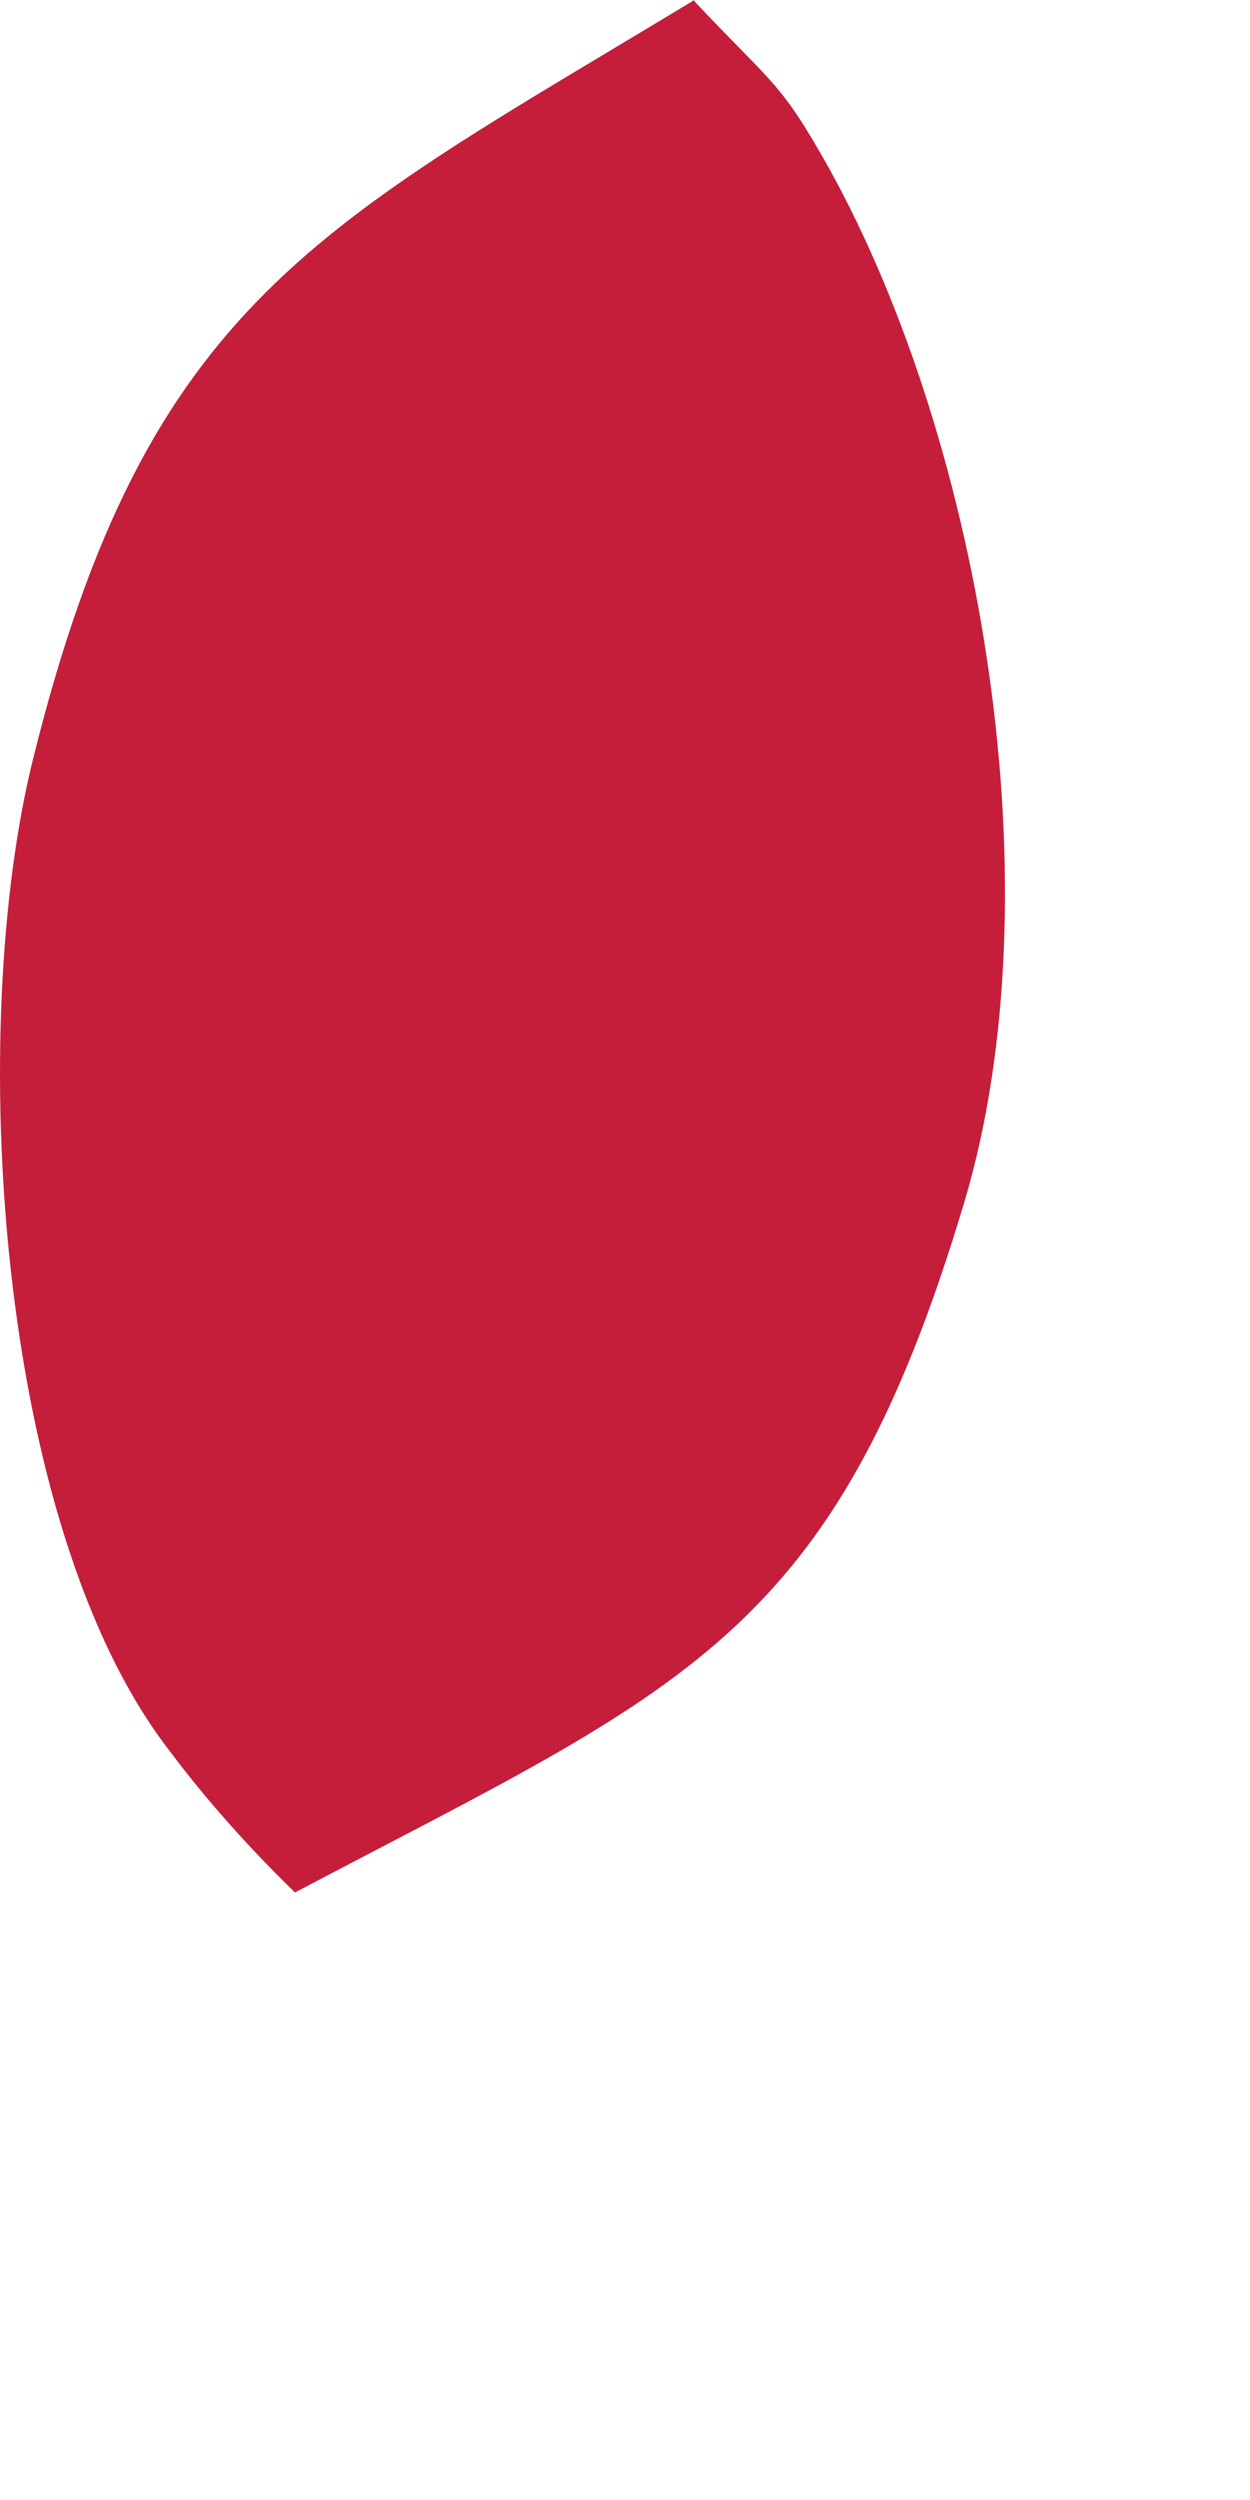
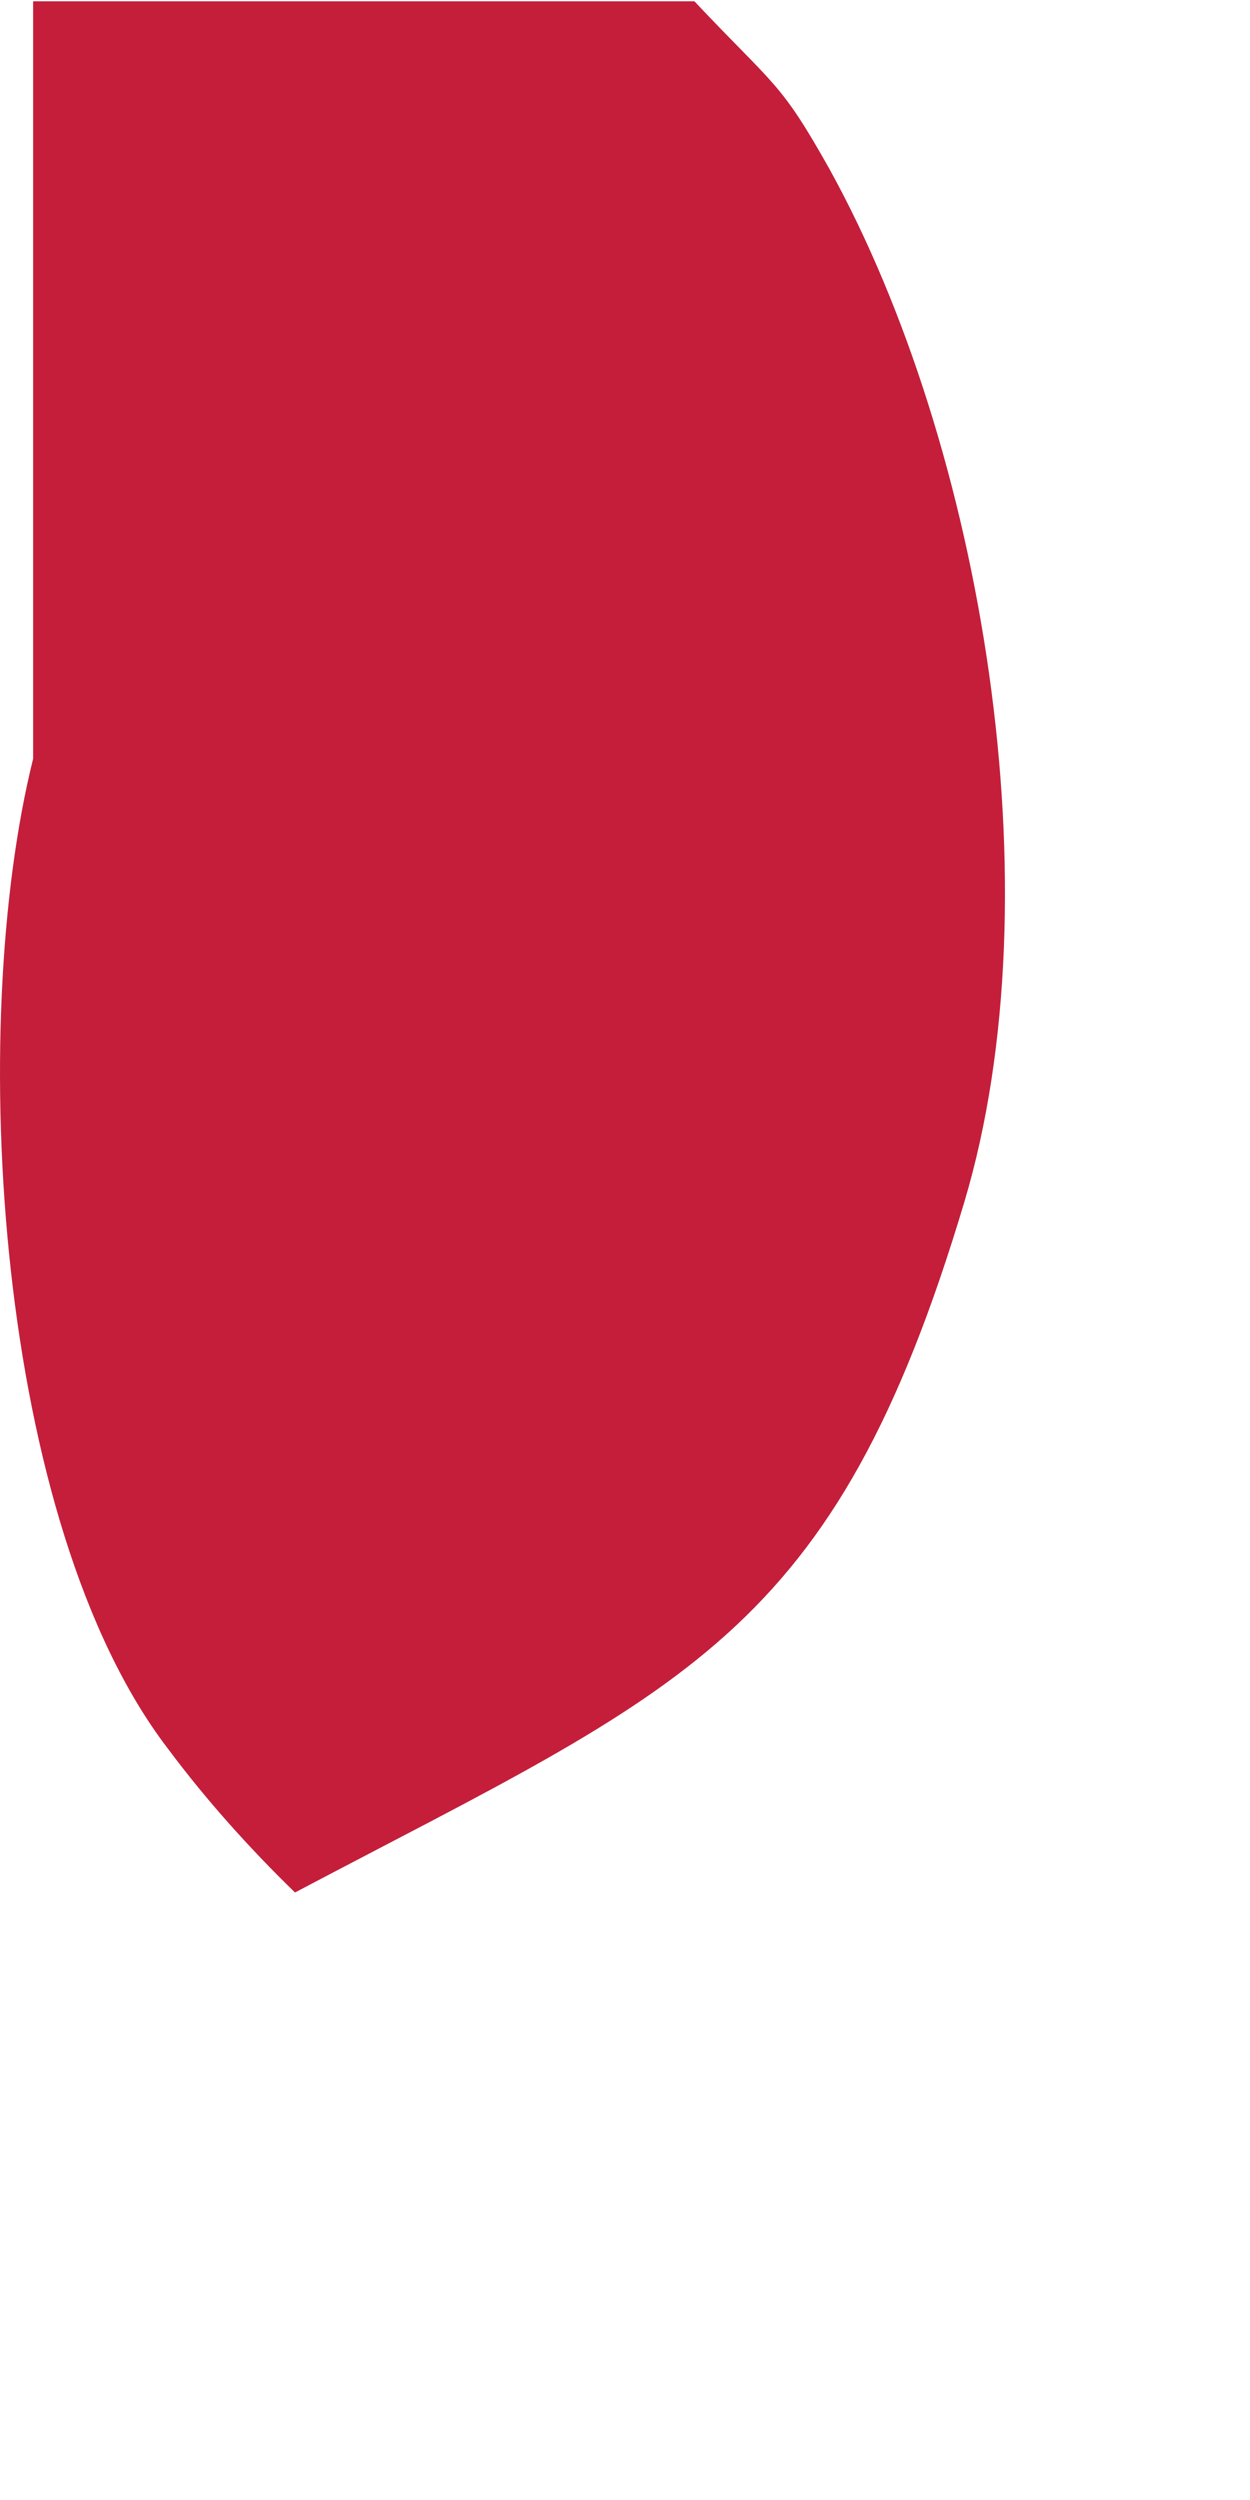
<svg xmlns="http://www.w3.org/2000/svg" fill="none" height="100%" overflow="visible" preserveAspectRatio="none" style="display: block;" viewBox="0 0 2 4" width="100%">
-   <path d="M1.111 0.002C1.24 0.139 1.248 0.129 1.328 0.272C1.572 0.715 1.691 1.427 1.543 1.923C1.334 2.623 1.095 2.699 0.472 3.028C0.399 2.957 0.329 2.879 0.268 2.797C-0.007 2.437 -0.054 1.644 0.053 1.214C0.235 0.479 0.513 0.362 1.111 0V0.002Z" fill="#C41E3A" id="Vector" />
+   <path d="M1.111 0.002C1.24 0.139 1.248 0.129 1.328 0.272C1.572 0.715 1.691 1.427 1.543 1.923C1.334 2.623 1.095 2.699 0.472 3.028C0.399 2.957 0.329 2.879 0.268 2.797C-0.007 2.437 -0.054 1.644 0.053 1.214V0.002Z" fill="#C41E3A" id="Vector" />
</svg>